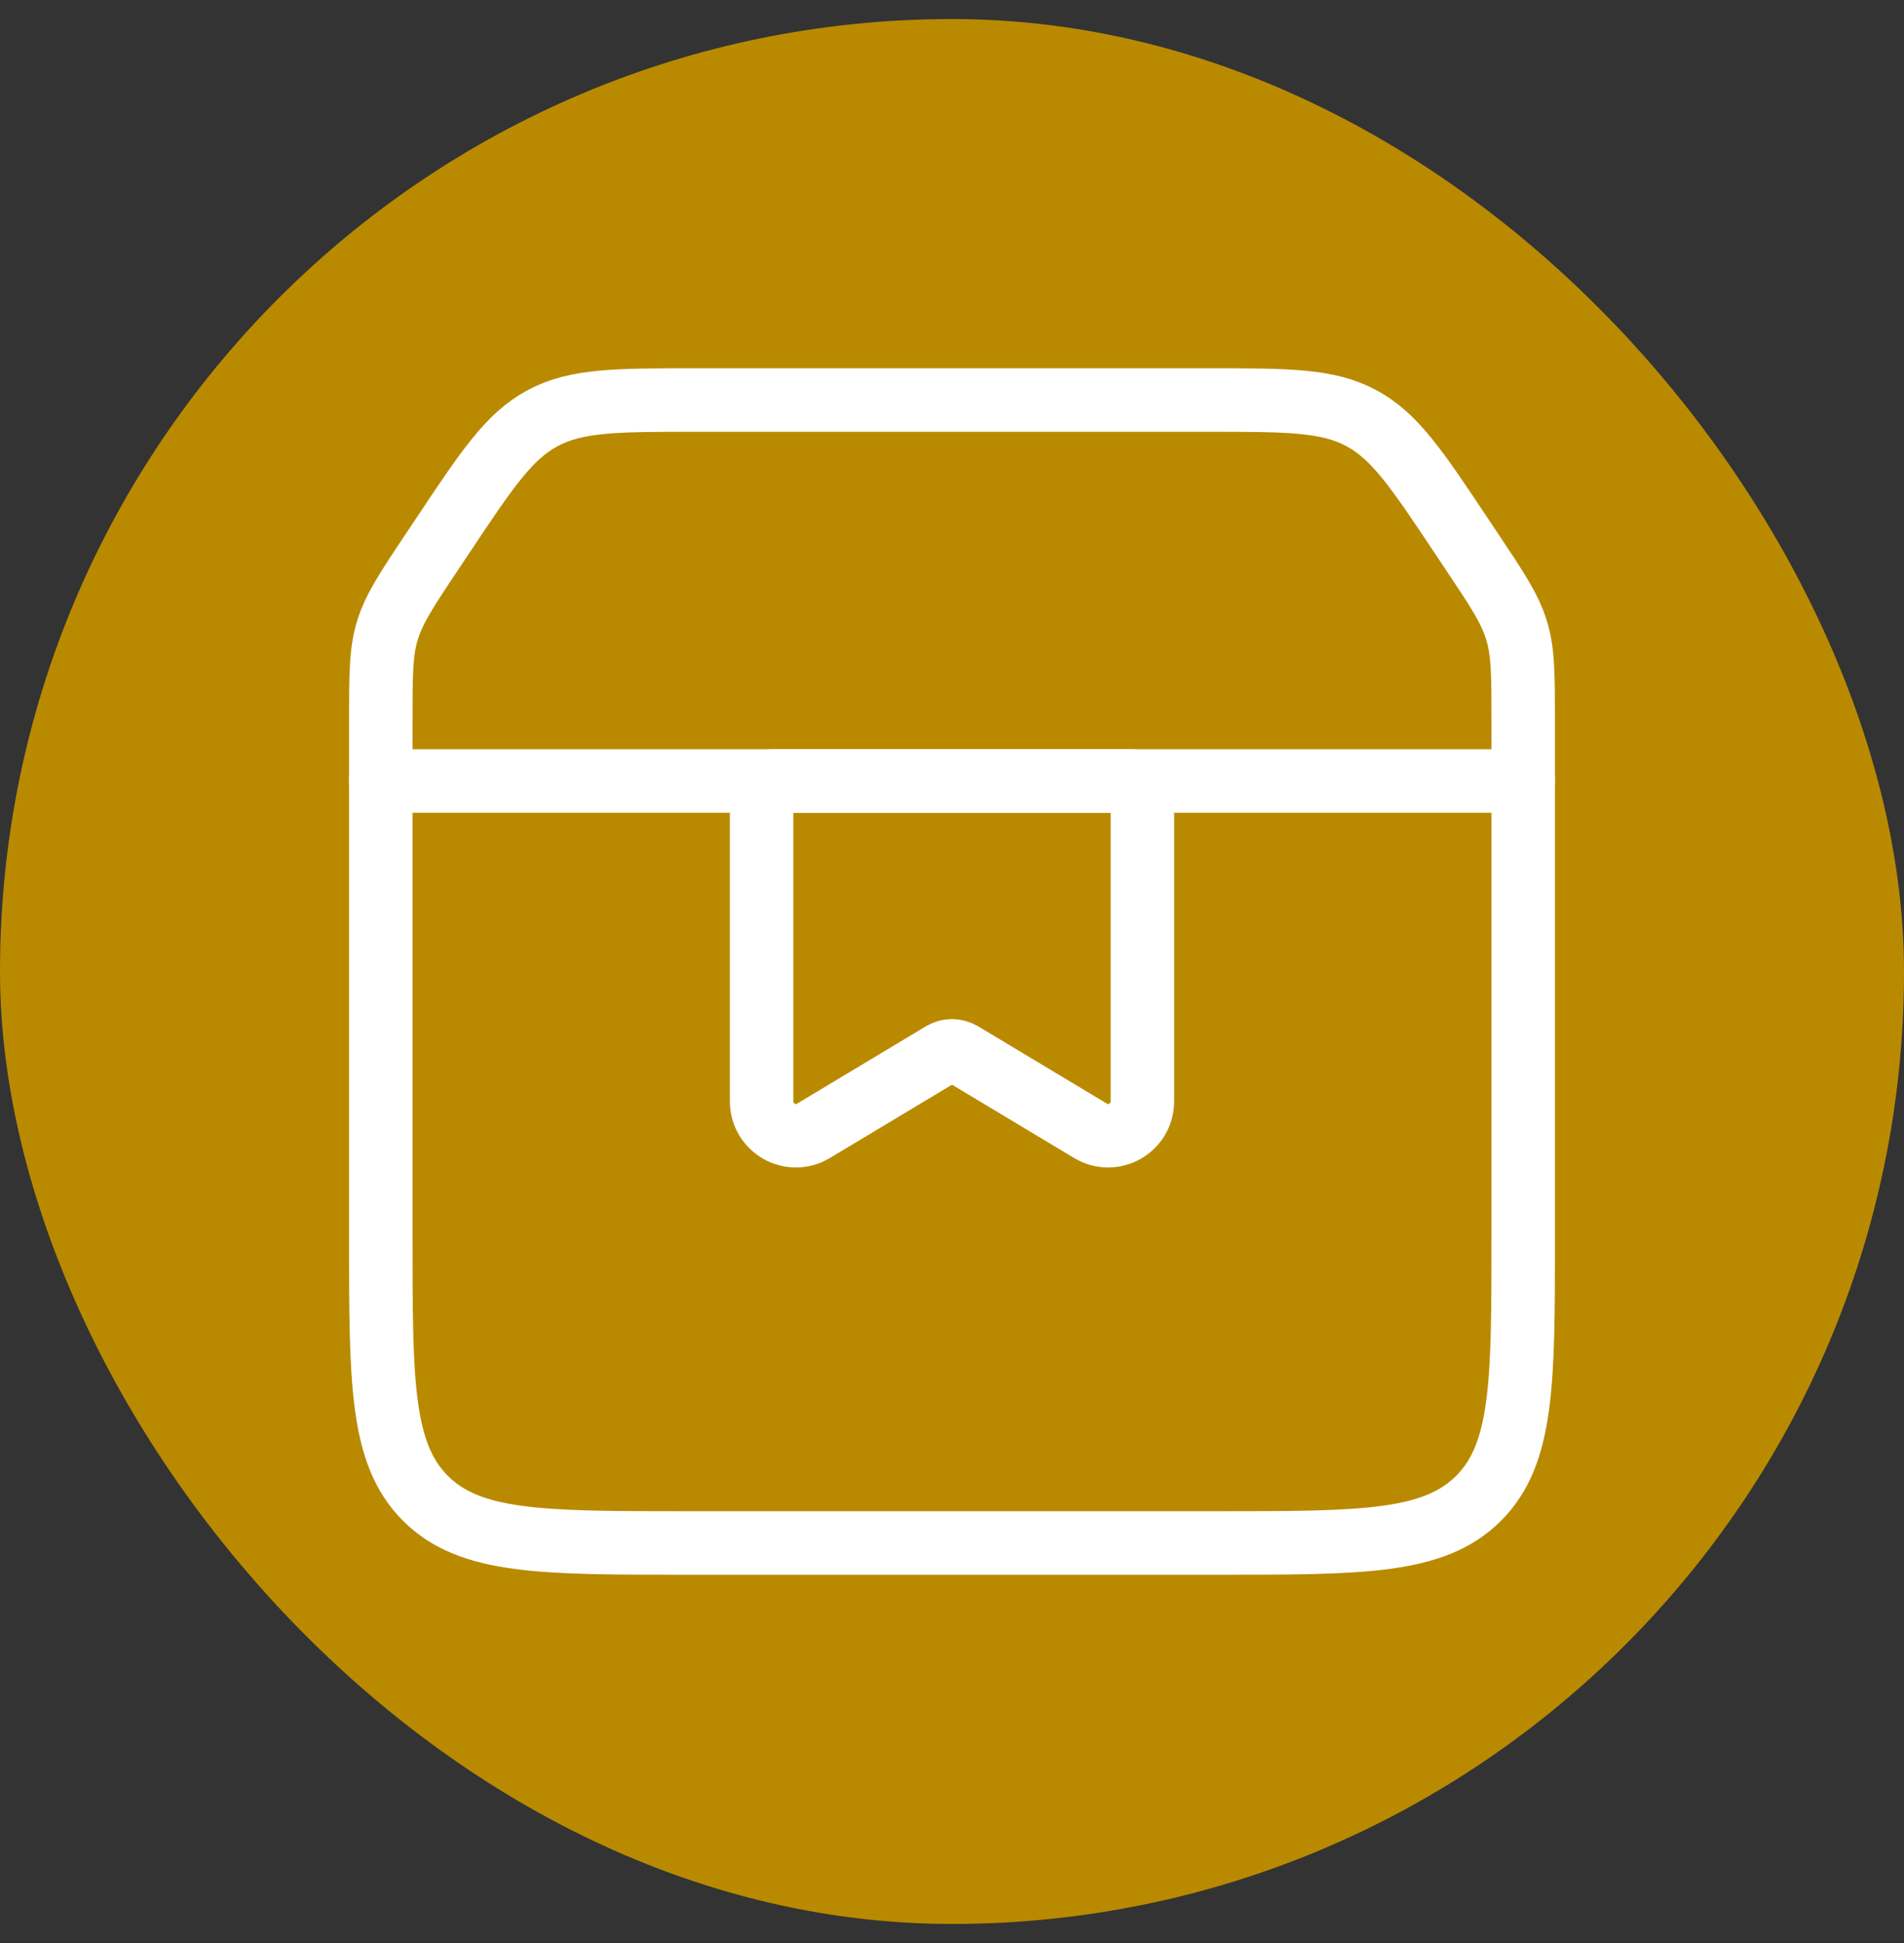
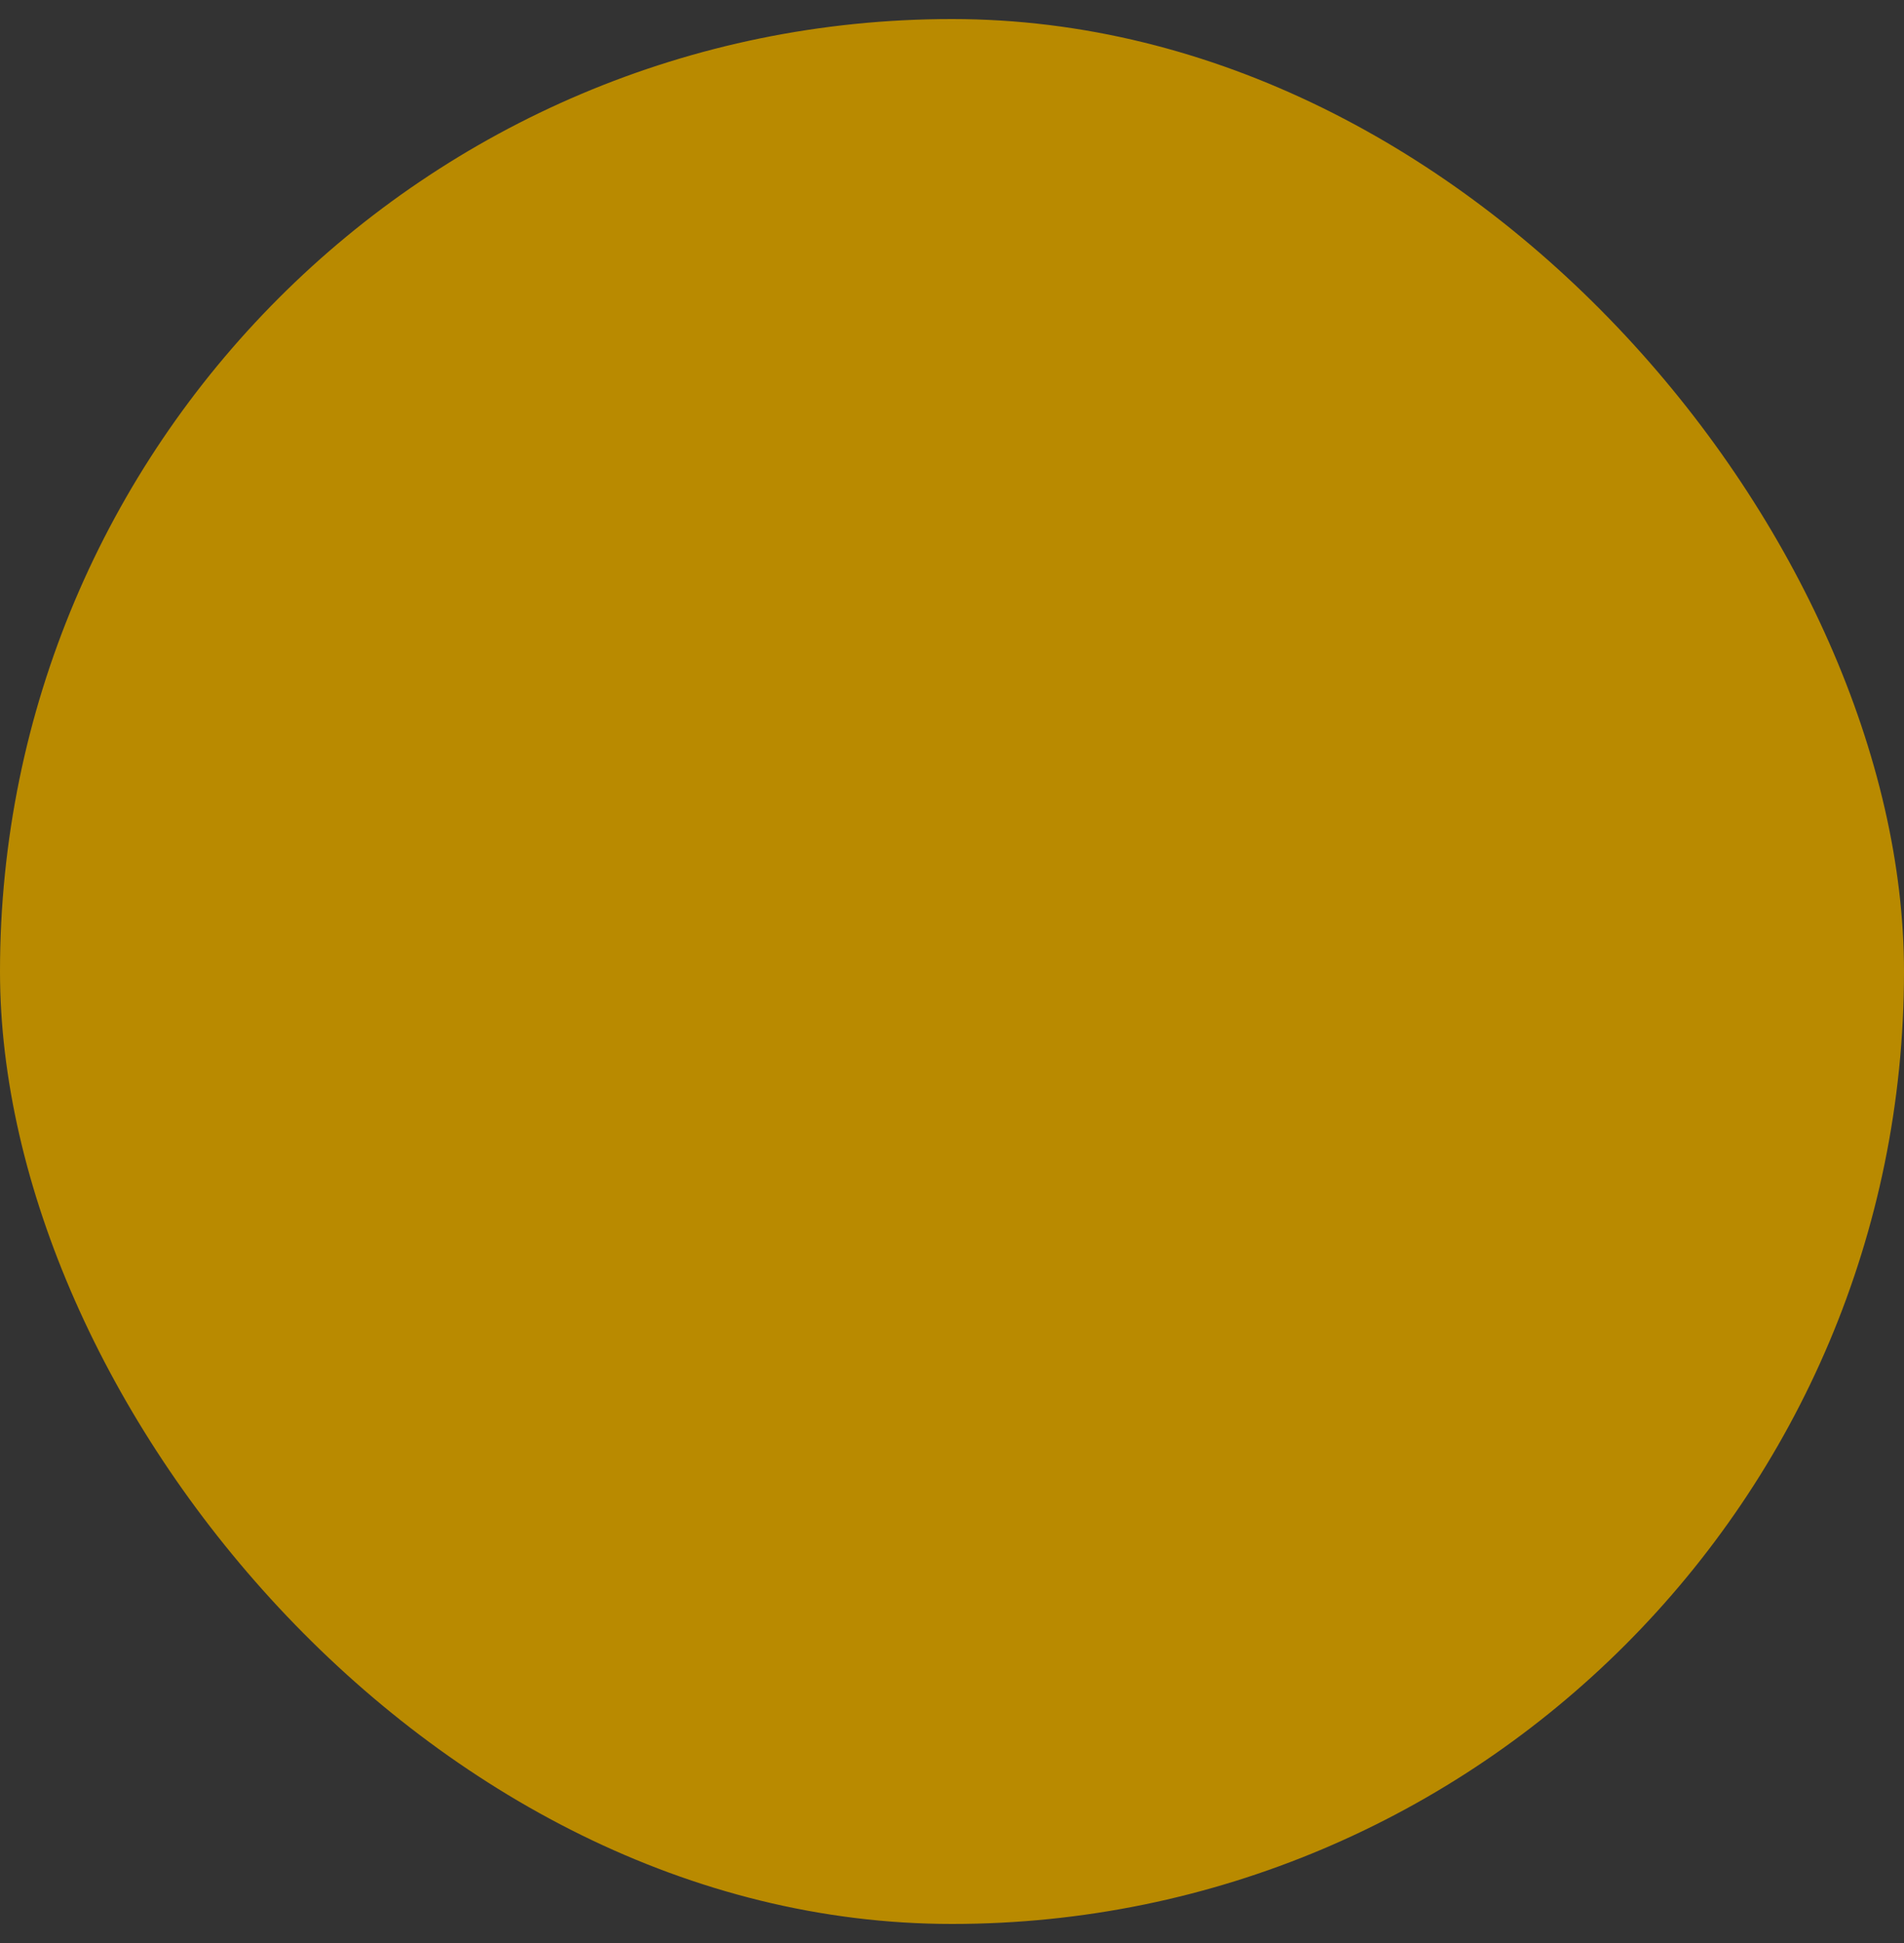
<svg xmlns="http://www.w3.org/2000/svg" width="50" height="51" viewBox="0 0 50 51" fill="none">
  <rect x="0" y="0" width="50" height="51" fill="#333333" stroke="none" />
  <rect y="0.5" width="50" height="50" rx="25" fill="#B98A00" />
-   <path d="M10 18.922C10 17.72 10 17.118 10.172 16.552C10.344 15.986 10.676 15.484 11.344 14.484L11.624 14.064C12.788 12.318 13.368 11.446 14.254 10.974C15.138 10.5 16.186 10.5 18.282 10.5H31.718C33.814 10.5 34.862 10.5 35.746 10.974C36.63 11.446 37.212 12.318 38.374 14.062L38.656 14.484C39.324 15.484 39.656 15.984 39.828 16.552C40 17.118 40 17.72 40 18.922V32.5C40 36.272 40 38.156 38.828 39.328C37.656 40.5 35.772 40.5 32 40.5H18C14.228 40.5 12.344 40.5 11.172 39.328C10 38.156 10 36.272 10 32.5V18.922Z" stroke="white" stroke-width="1.667" />
-   <path d="M10 20.5H40" stroke="white" stroke-width="1.667" stroke-linecap="round" />
-   <path d="M20 20.8C20 20.72 20.032 20.644 20.088 20.588C20.144 20.532 20.22 20.5 20.3 20.5H29.7C29.78 20.5 29.856 20.532 29.912 20.588C29.968 20.644 30 20.72 30 20.8V28.91C30 29.069 29.958 29.225 29.878 29.363C29.797 29.5 29.682 29.614 29.544 29.693C29.405 29.771 29.249 29.811 29.09 29.81C28.93 29.808 28.775 29.764 28.638 29.682L25.258 27.654C25.18 27.607 25.091 27.582 25 27.582C24.909 27.582 24.82 27.607 24.742 27.654L21.362 29.682C21.225 29.764 21.07 29.808 20.91 29.81C20.751 29.811 20.595 29.771 20.456 29.693C20.318 29.614 20.203 29.5 20.122 29.363C20.042 29.225 20 29.069 20 28.91V20.8Z" stroke="white" stroke-width="1.667" />
</svg>